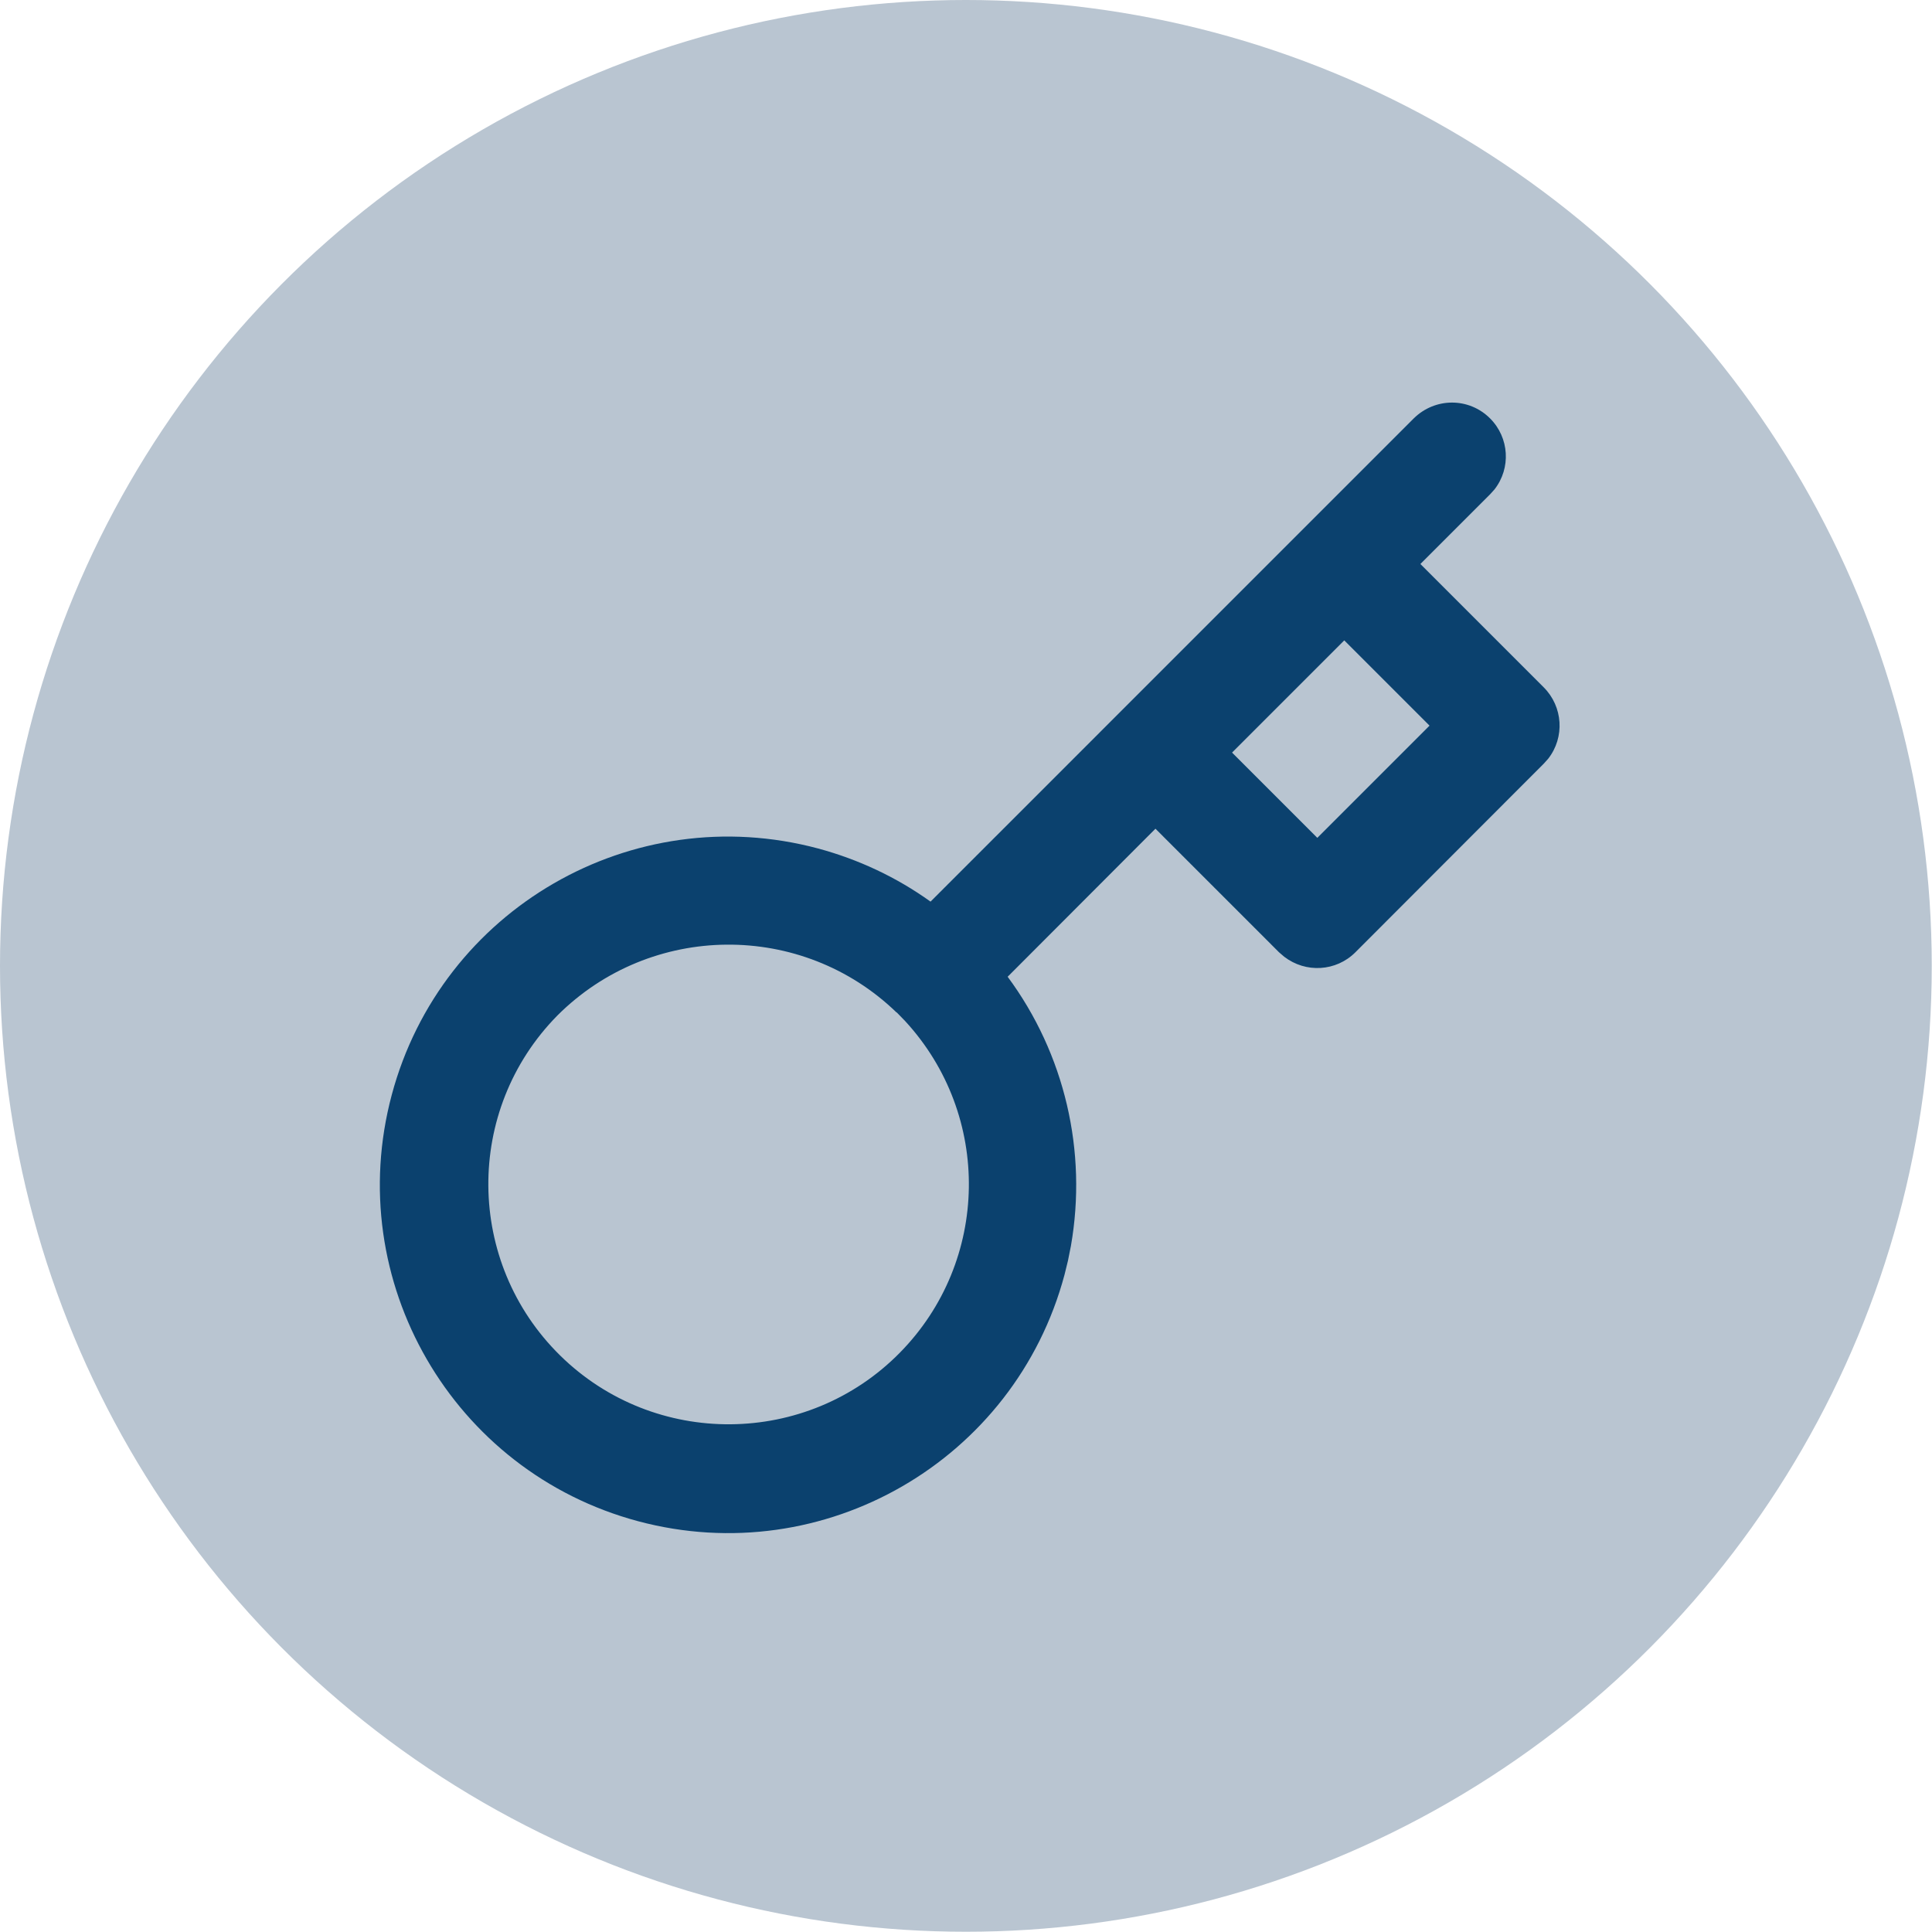
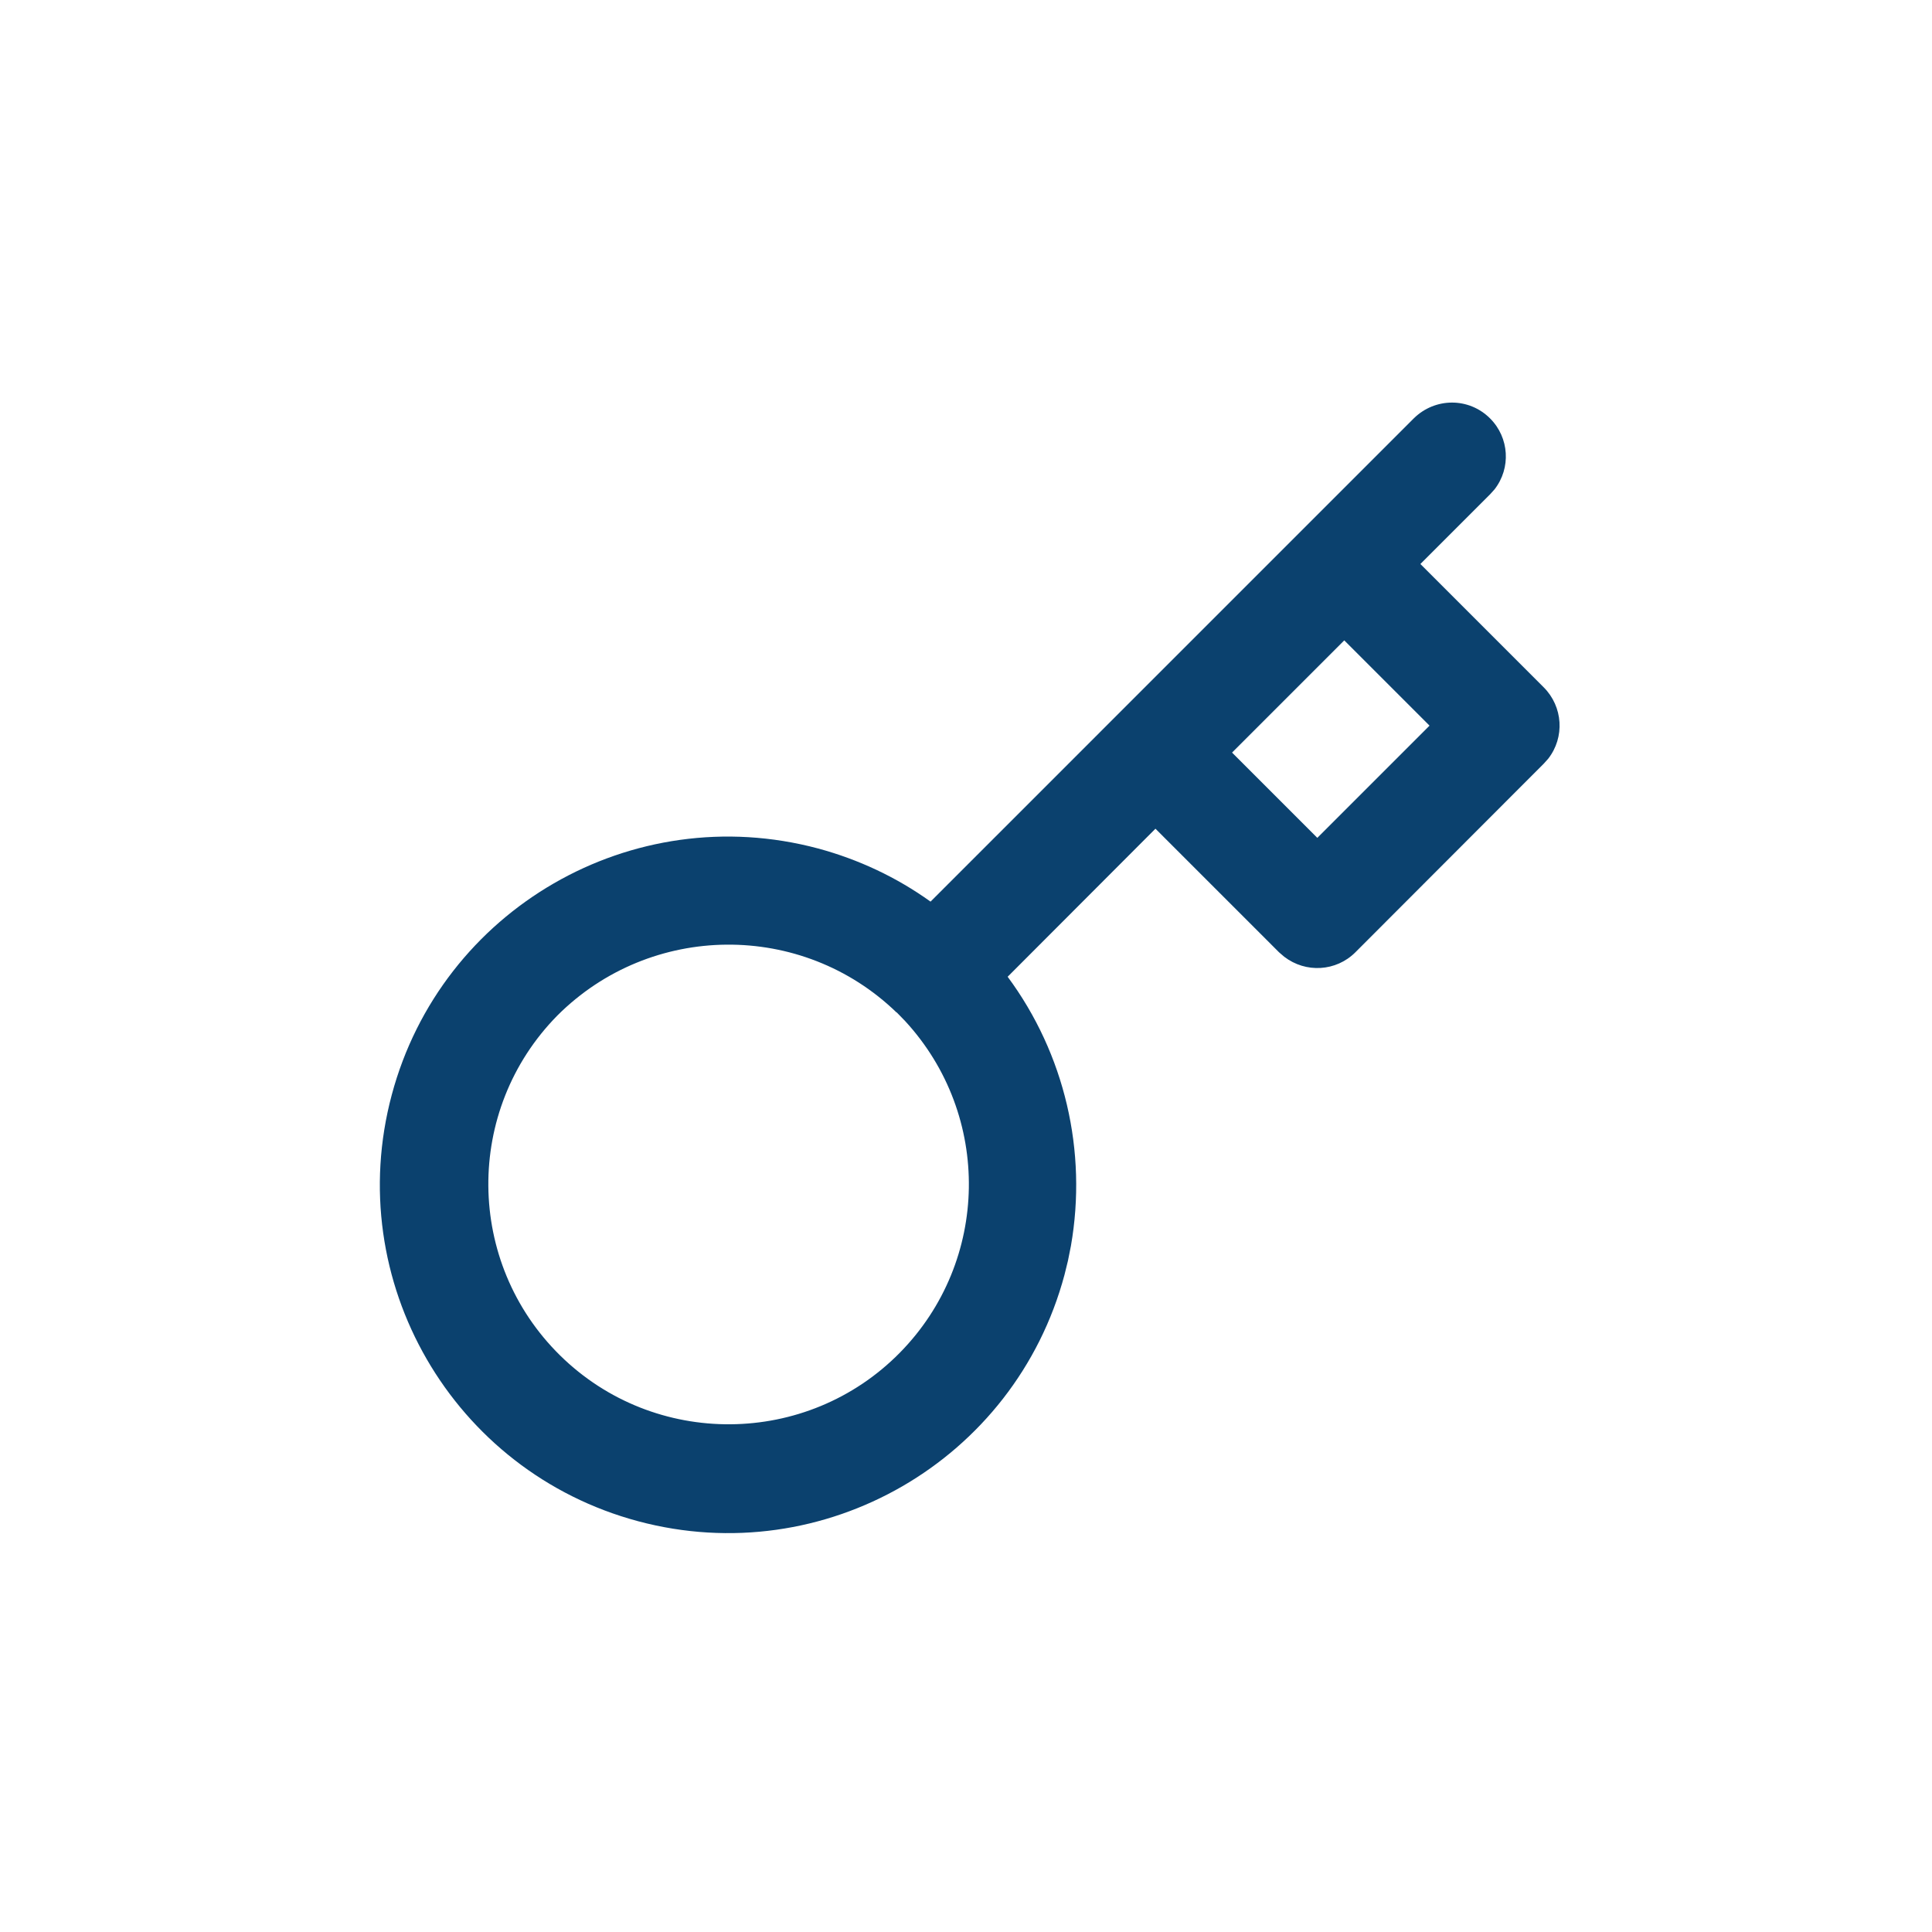
<svg xmlns="http://www.w3.org/2000/svg" version="1.1" id="Livello_1" x="0px" y="0px" viewBox="0 0 781.7 781.7" style="enable-background:new 0 0 781.7 781.7;" xml:space="preserve">
  <style type="text/css">
	.st0{fill:#B9C5D1;}
	.st1{fill:#0B416E;}
</style>
-   <circle class="st0" cx="390.8" cy="390.8" r="390.8" />
  <path class="st1" d="M602.9,169.3c7.8,7.8,8.5,20.1,1.8,28.7l-1.8,2l-28.2,28.2l49.9,49.9c7.8,7.8,8.6,20.2,1.8,28.9l-1.8,2  l-76.2,76.3c-7.8,7.8-20.1,8.5-28.8,1.8l-2.1-1.8l-50-50l-59.8,59.9c23.1,31.2,32.3,70.6,25.6,108.9l-1.2,6l-1.4,5.7  c-20.1,75.1-97.3,119.8-172.5,99.7c-75.1-20.1-119.8-97.3-99.7-172.5s97.3-119.8,172.5-99.7c16.3,4.4,31.7,11.6,45.5,21.5L572,169.3  C580.6,160.8,594.3,160.7,602.9,169.3C602.9,169.3,602.9,169.3,602.9,169.3z M225.5,410.9c-37.7,38.3-37.1,99.9,1.1,137.5  s99.9,37.1,137.5-1.1c36.4-37,37.3-96,2.1-134.2l-3.5-3.6l0.1,0.2C324.5,372.6,263.3,373.1,225.5,410.9L225.5,410.9z M543.9,259.1  l-45.4,45.4L533,339l45.4-45.4L543.9,259.1z" />
</svg>